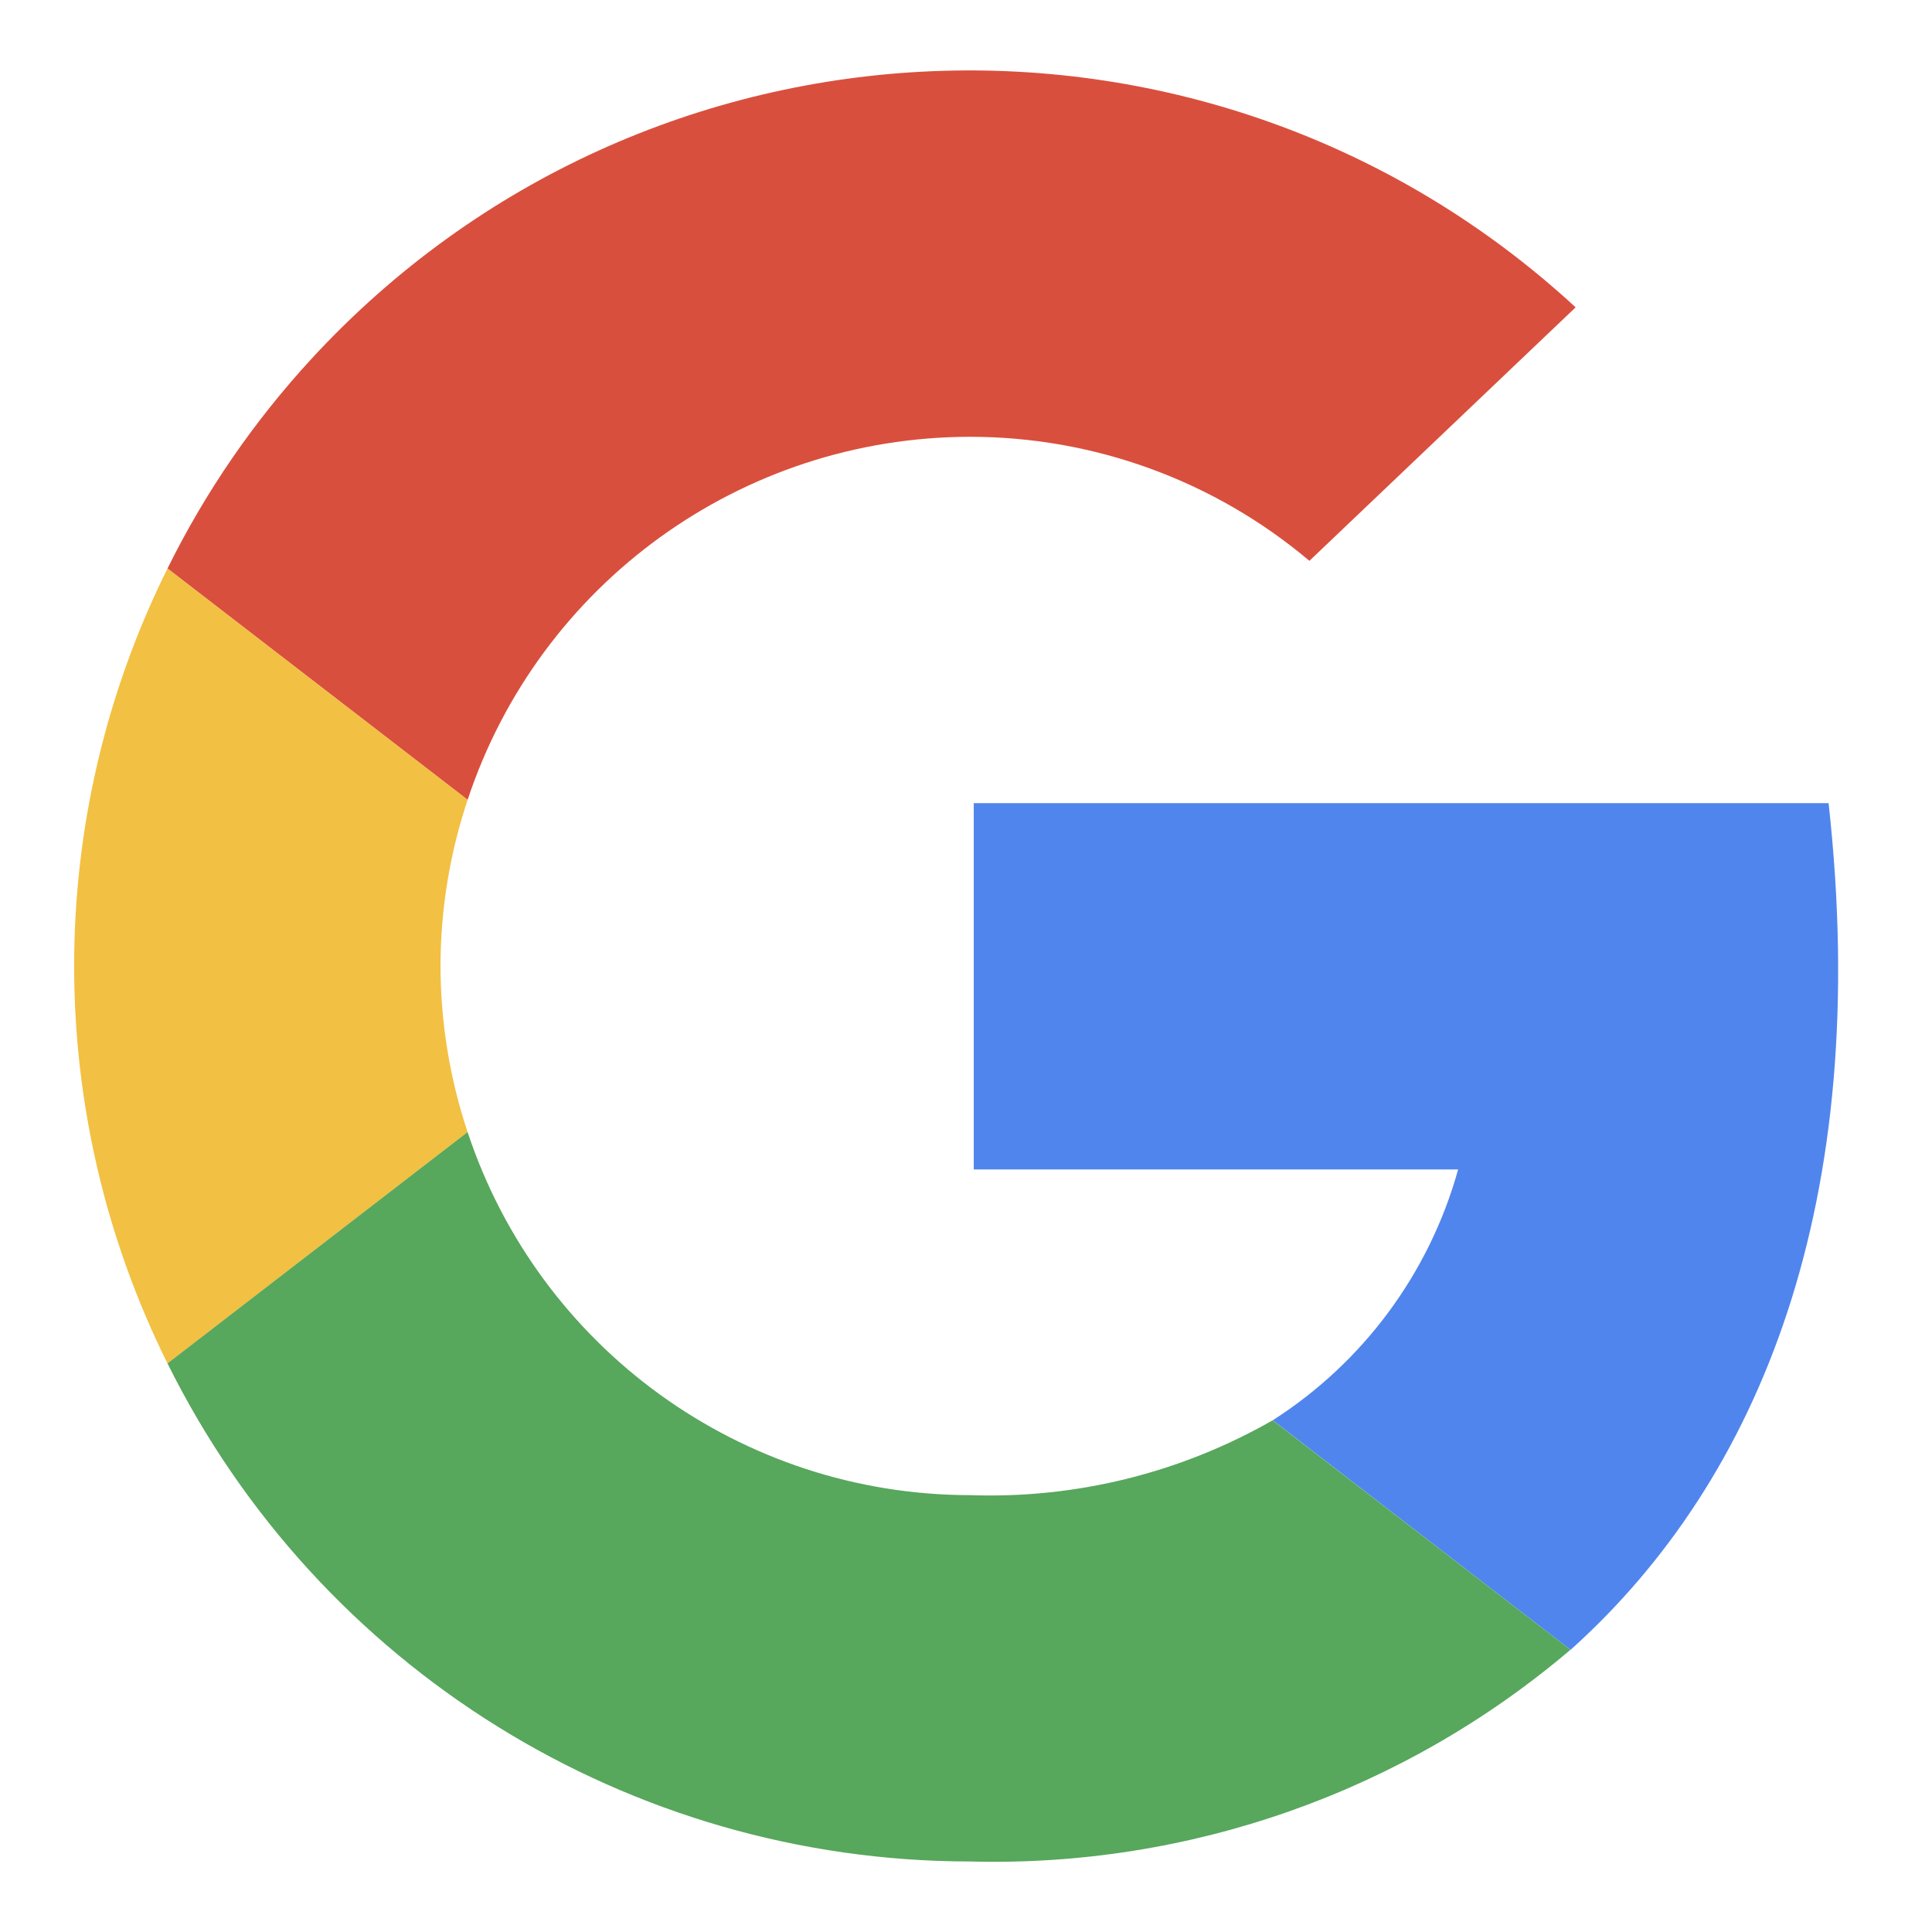
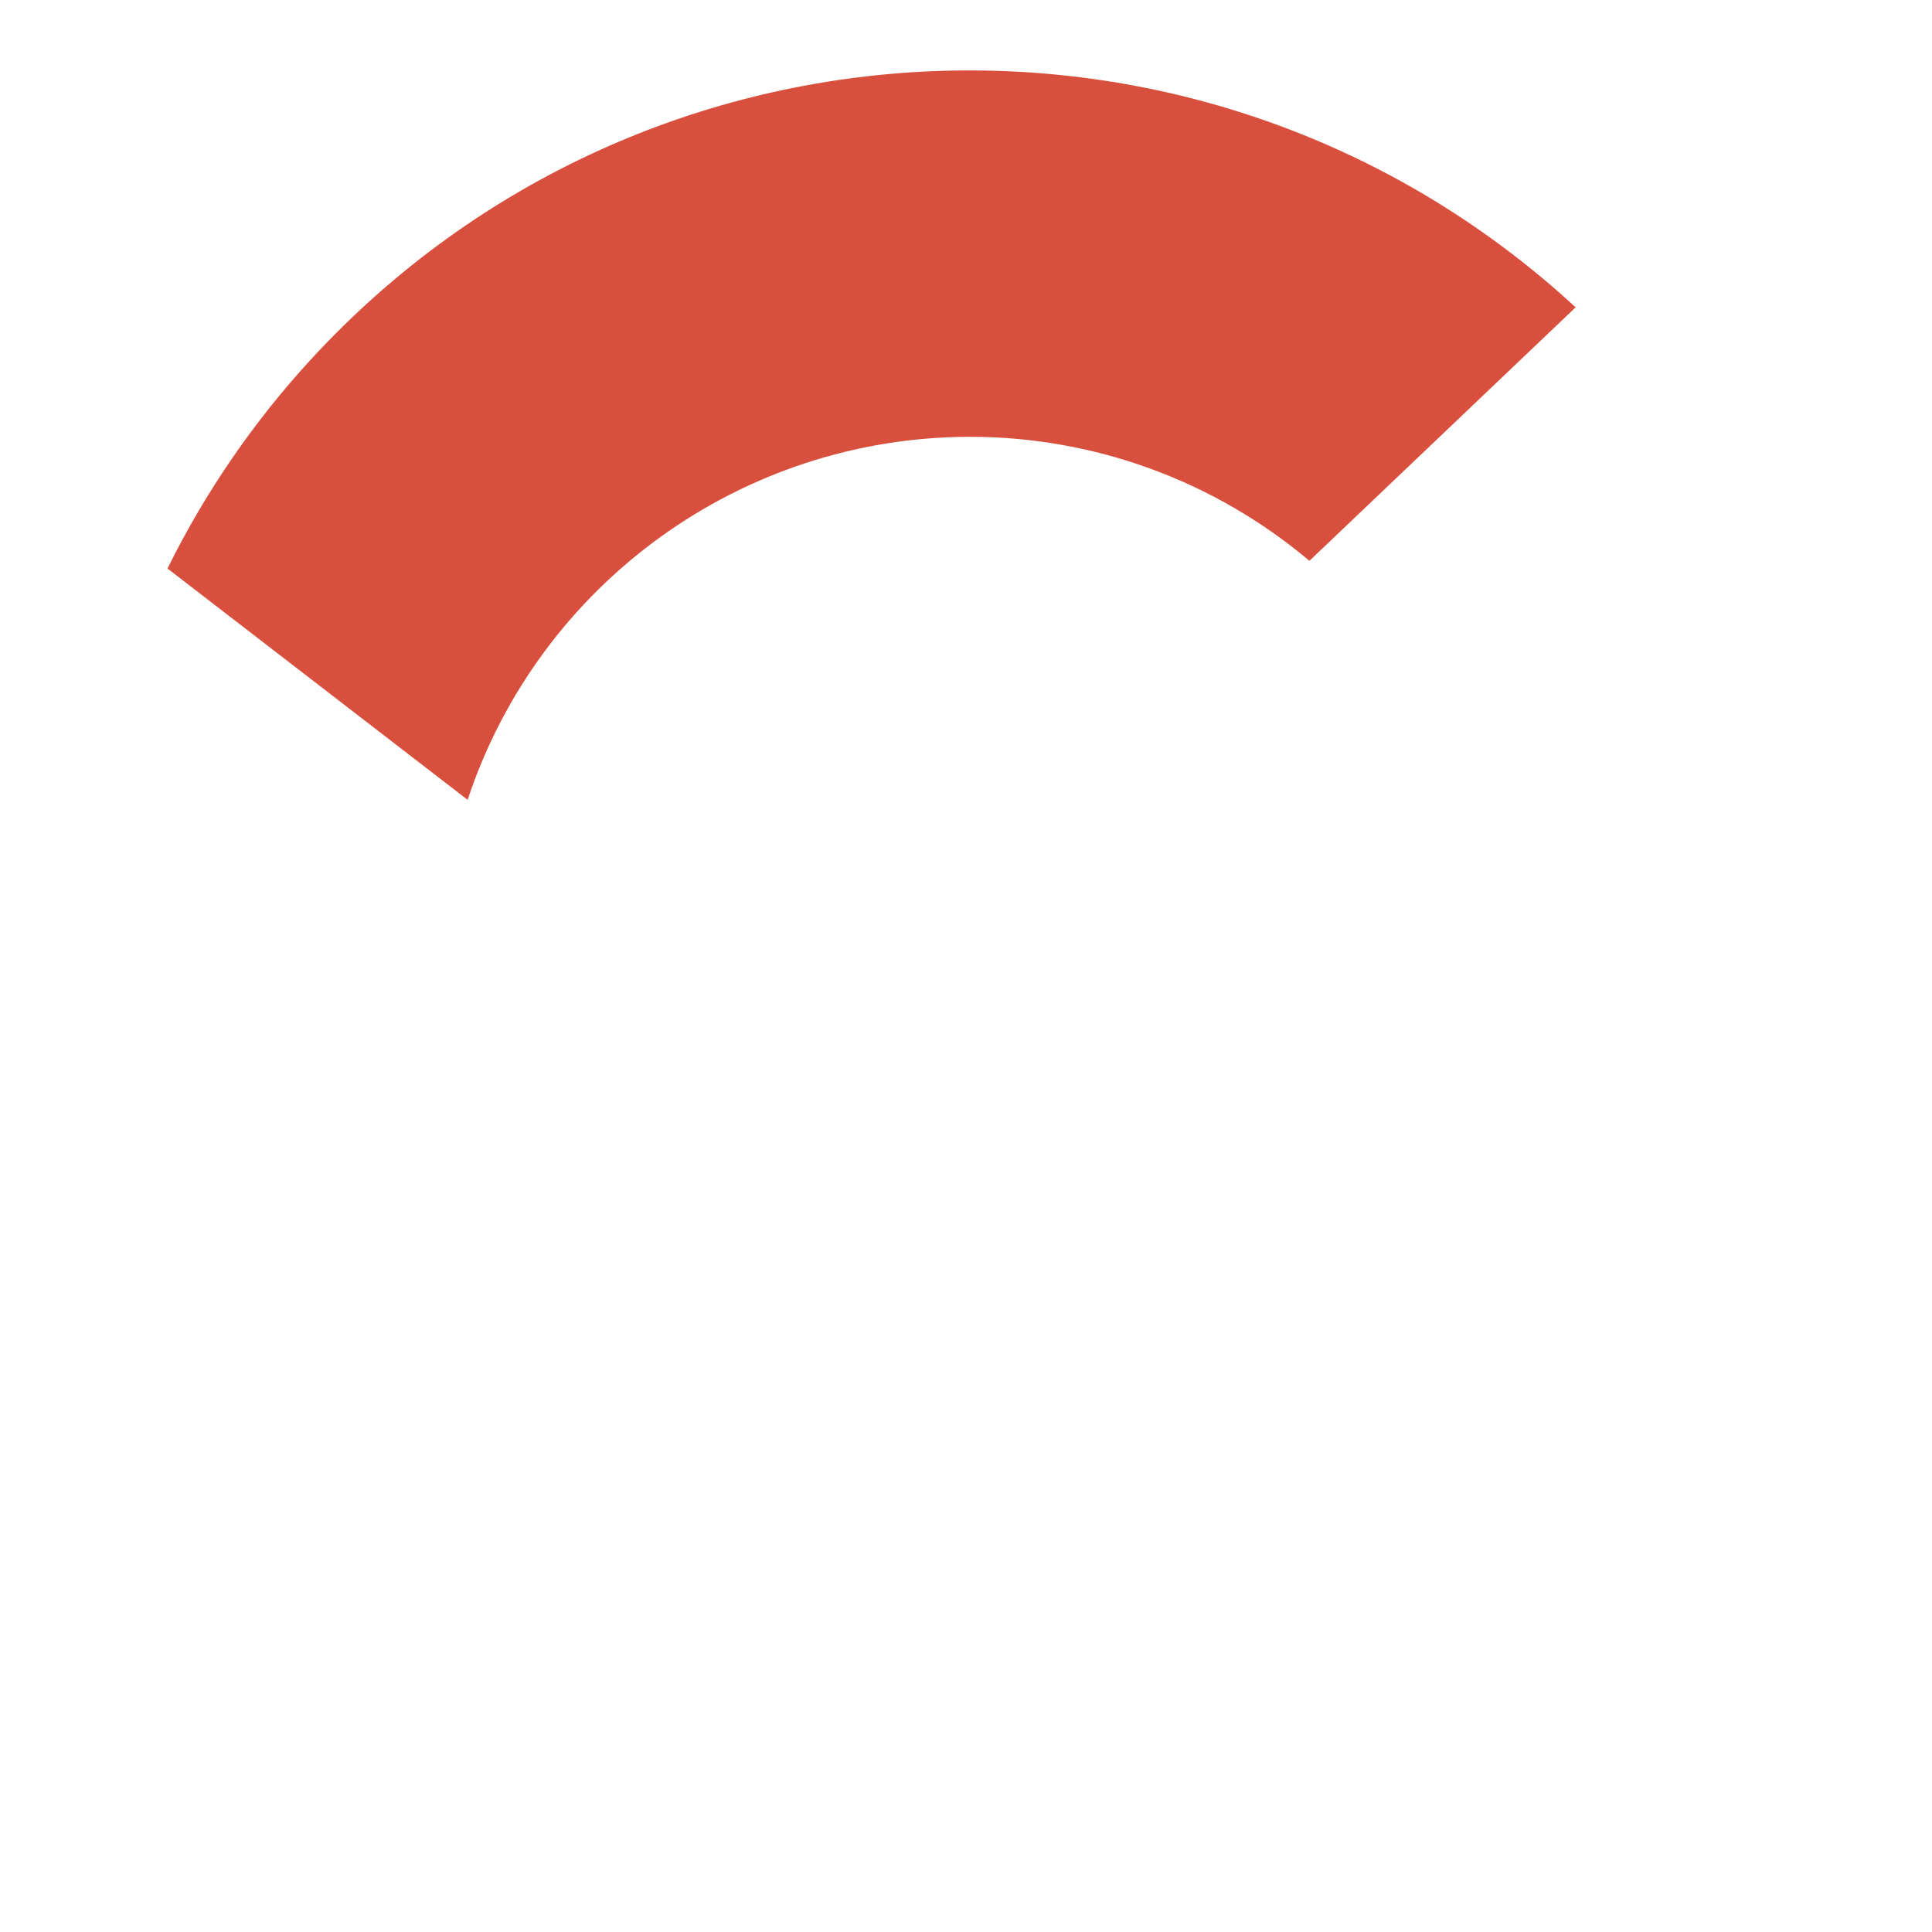
<svg xmlns="http://www.w3.org/2000/svg" version="1.1" id="Layer_1" x="0px" y="0px" width="65.197px" height="65.197px" viewBox="0 0 65.197 65.197" style="enable-background:new 0 0 65.197 65.197;" xml:space="preserve">
  <g>
    <path style="fill:#D94F3D;" d="M32.723,14.74c4.196-0.003,8.257,1.48,11.464,4.186l8.984-8.555   C40.916-0.93,21.82-0.156,10.52,12.099c-1.953,2.118-3.592,4.504-4.868,7.086l10.128,7.806   C18.202,19.687,25.027,14.752,32.723,14.74z" />
-     <path style="fill:#F2C042;" d="M14.865,32.597c0.003-1.906,0.311-3.798,0.915-5.606L5.652,19.185c-4.2,8.448-4.2,18.376,0,26.825   l10.128-7.806C15.177,36.395,14.868,34.503,14.865,32.597z" />
-     <path style="fill:#5085ED;" d="M61.707,27.102H32.86v12.363h16.346c-0.972,3.496-3.2,6.51-6.257,8.464l10.05,7.747   C59.421,49.913,63.194,40.541,61.707,27.102z" />
-     <path style="fill:#57A75C;" d="M42.945,47.93c-3.106,1.778-6.646,2.652-10.223,2.525c-7.696-0.012-14.52-4.947-16.943-12.252   L5.652,46.009c5.103,10.286,15.588,16.797,27.071,16.808c7.407,0.201,14.627-2.343,20.272-7.143L42.945,47.93z" />
  </g>
</svg>